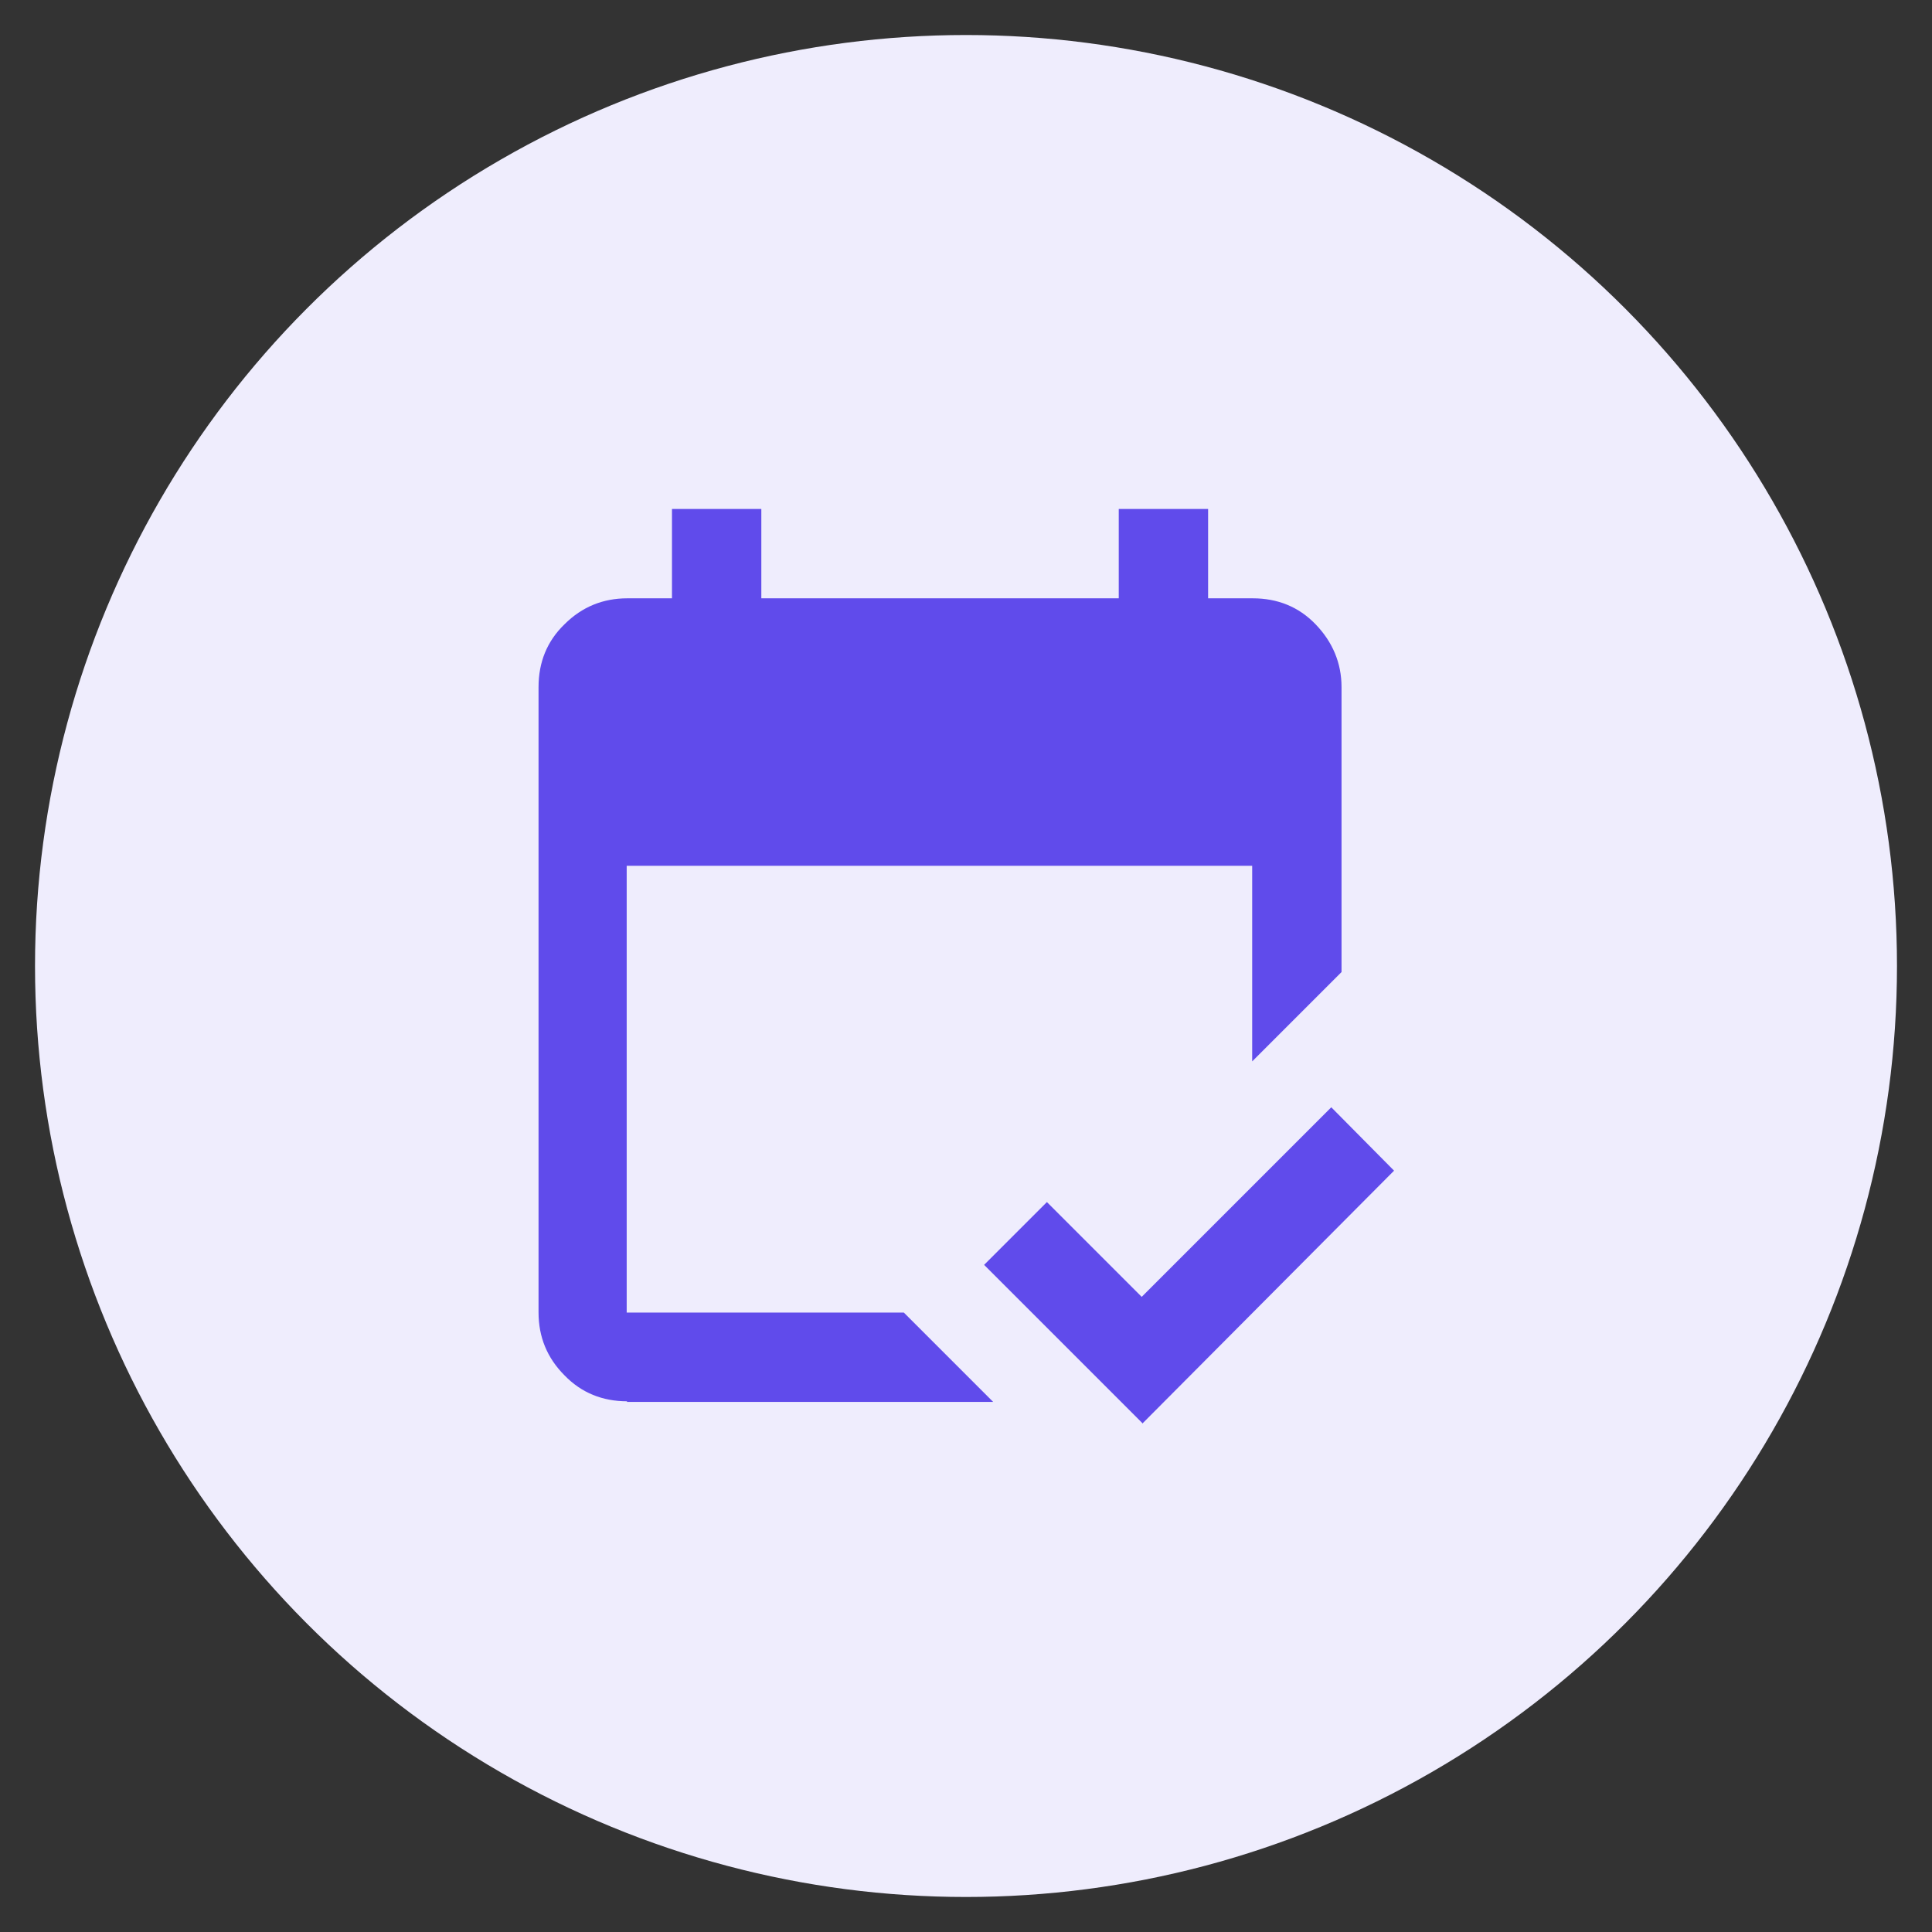
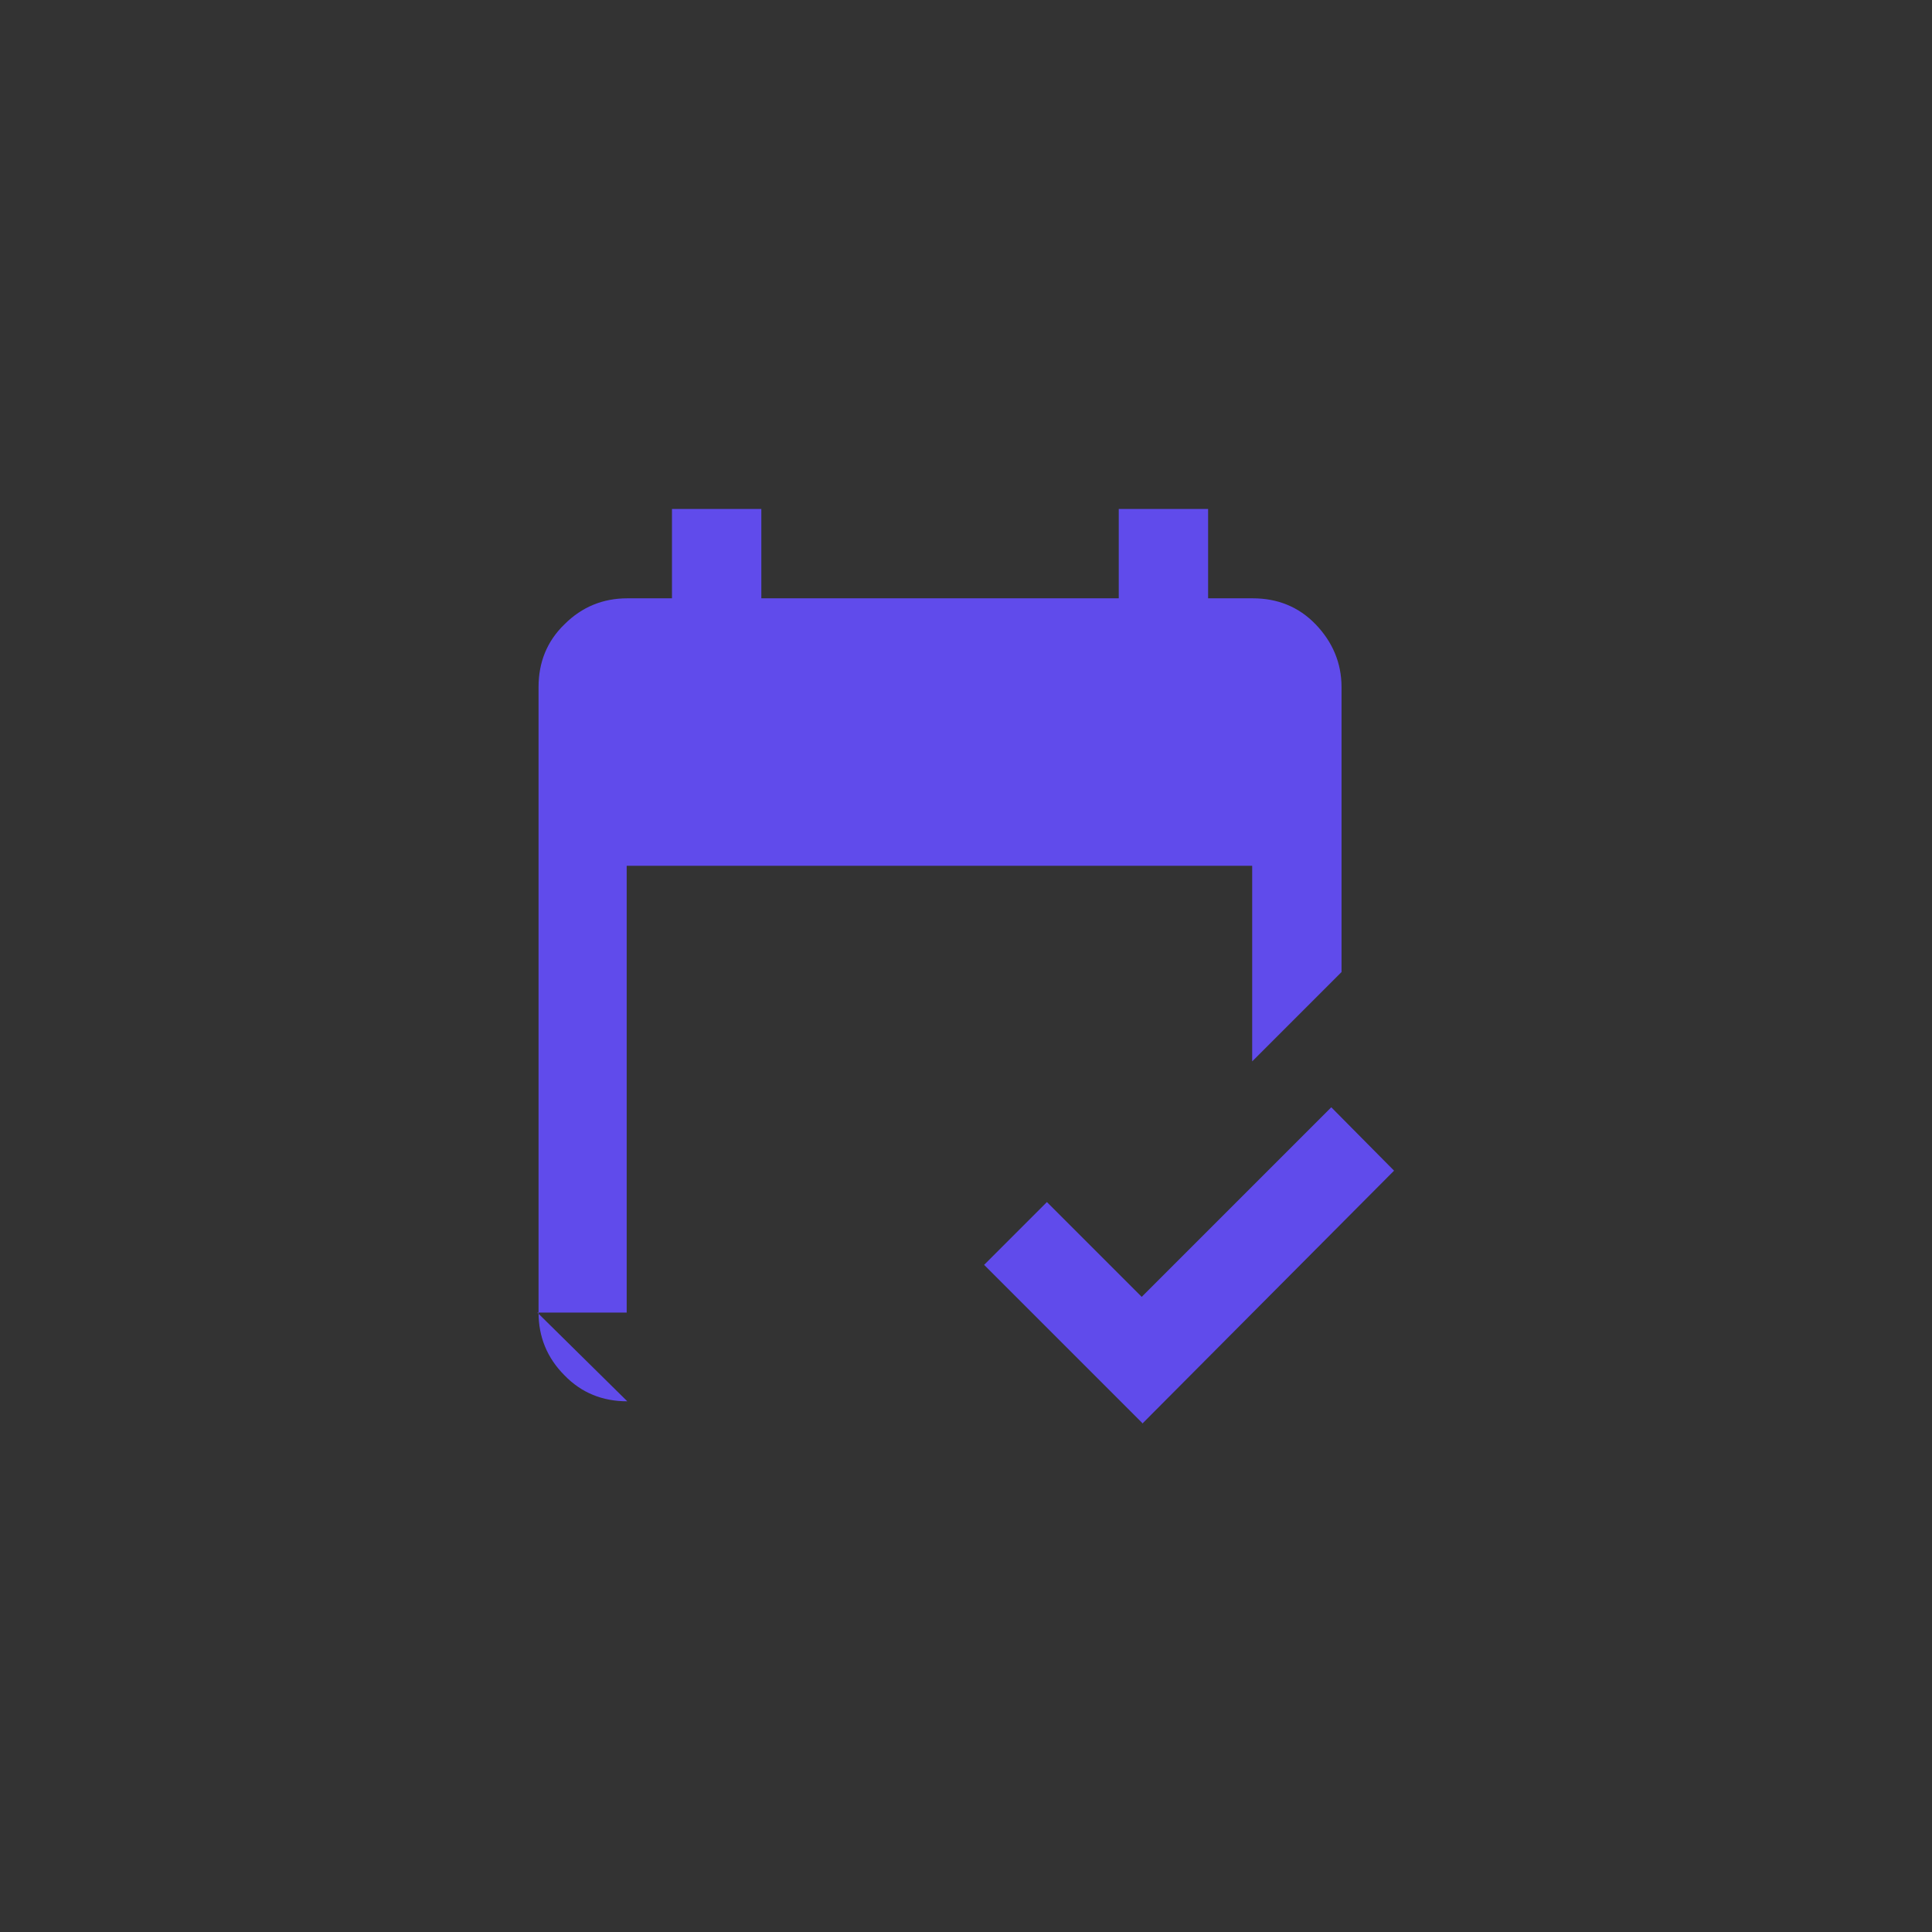
<svg xmlns="http://www.w3.org/2000/svg" id="Icon_3" version="1.1" viewBox="0 0 32 32">
  <rect x="0" y="0" width="32" height="32" fill="#333333" stroke="none" />
  <defs>
    <style>
      .st0 {
        fill: #604beb;
      }

      .st1 {
        fill: #efedfd;
      }
    </style>
  </defs>
-   <circle class="st1" cx="16" cy="16" r="15.42" />
-   <path class="st0" d="M10.39,23.21c-.41,0-.76-.14-1.04-.43-.29-.29-.43-.64-.43-1.04v-10.36c0-.41.14-.76.43-1.04.29-.29.64-.43,1.04-.43h.74v-1.48h1.48v1.48h5.92v-1.48h1.48v1.48h.74c.41,0,.76.14,1.04.43s.43.64.43,1.04v4.72l-1.48,1.48v-3.24h-10.36v7.4h4.59l1.48,1.48h-6.07ZM18.93,23.58l-2.63-2.63,1.04-1.04,1.57,1.57,3.14-3.14,1.04,1.05-4.16,4.18Z" />
+   <path class="st0" d="M10.39,23.21c-.41,0-.76-.14-1.04-.43-.29-.29-.43-.64-.43-1.04v-10.36c0-.41.14-.76.43-1.04.29-.29.64-.43,1.04-.43h.74v-1.48h1.48v1.48h5.92v-1.48h1.48v1.48h.74c.41,0,.76.14,1.04.43s.43.64.43,1.04v4.72l-1.48,1.48v-3.24h-10.36v7.4h4.59h-6.07ZM18.93,23.58l-2.63-2.63,1.04-1.04,1.57,1.57,3.14-3.14,1.04,1.05-4.16,4.18Z" />
</svg>